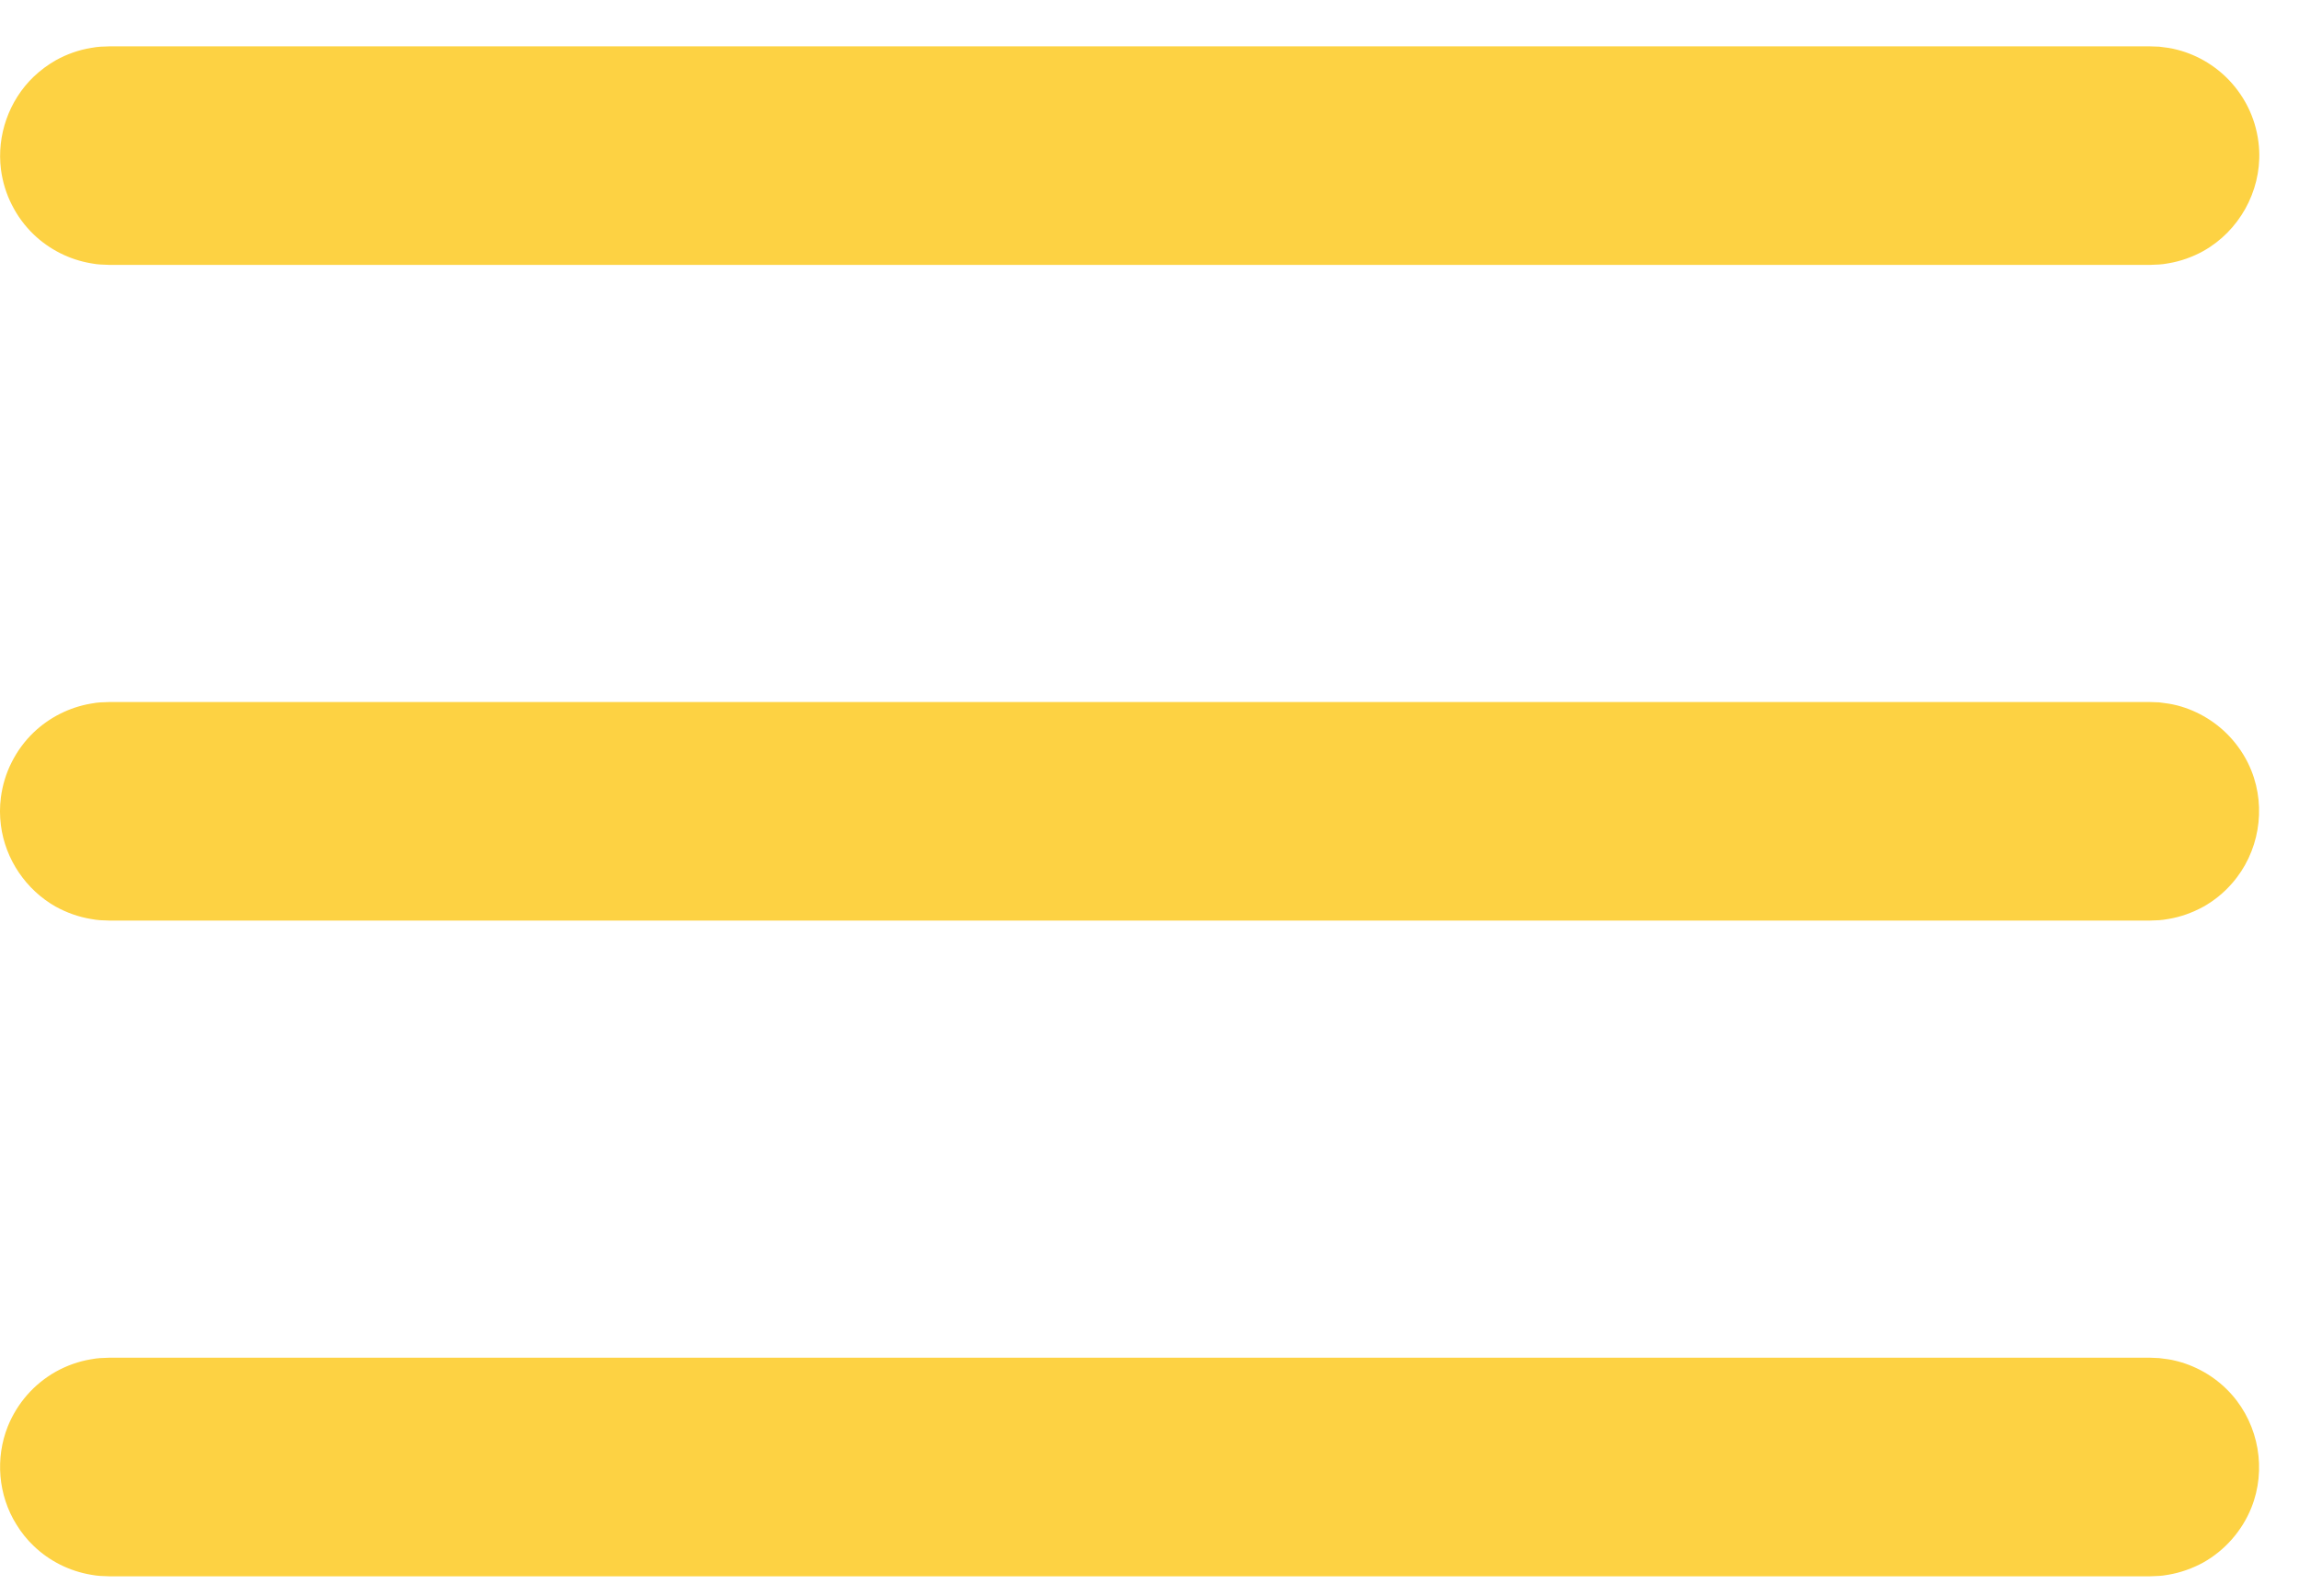
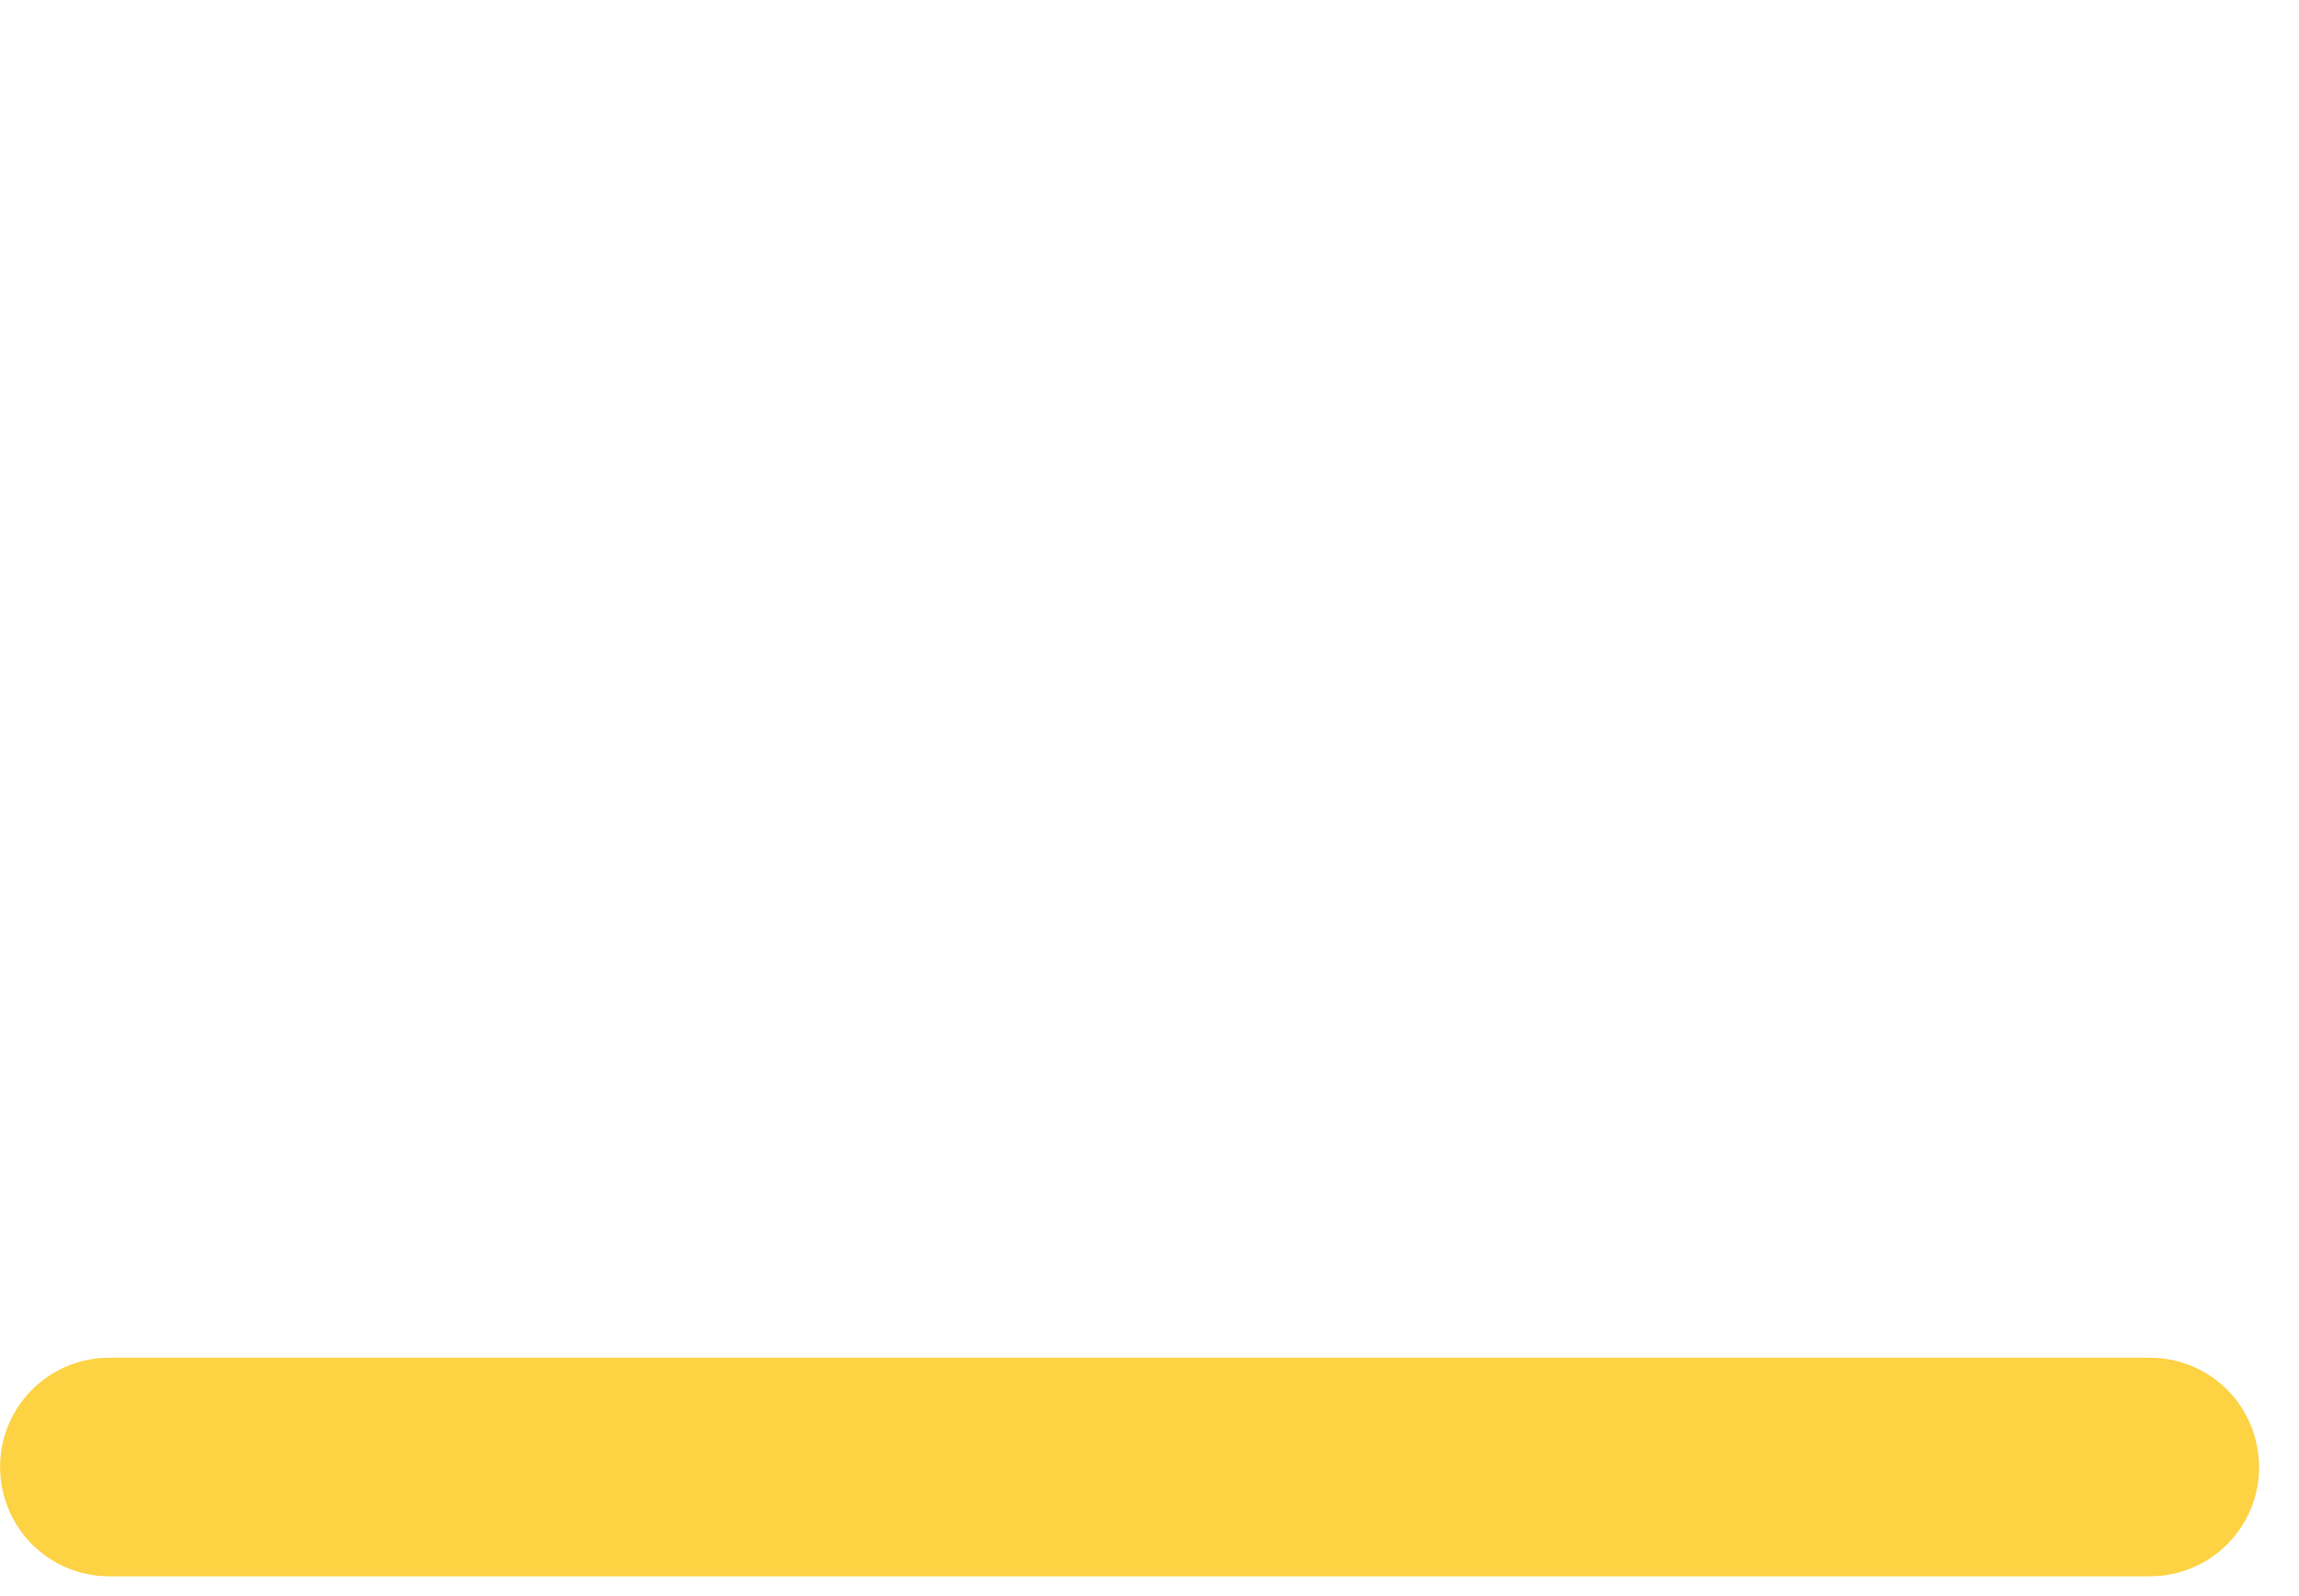
<svg xmlns="http://www.w3.org/2000/svg" width="36" height="25" viewBox="0 0 36 25" fill="none">
-   <path d="M33.811 0.731C33.939 0.748 33.972 0.748 34.097 0.78C34.426 0.865 34.726 1.05 34.951 1.306C35.079 1.452 35.183 1.619 35.255 1.799C35.327 1.978 35.368 2.171 35.377 2.364C35.404 3.004 35.06 3.619 34.502 3.932C34.332 4.026 34.147 4.092 33.956 4.124C33.828 4.147 33.795 4.143 33.666 4.149H1.713C1.584 4.143 1.551 4.147 1.424 4.124C1.088 4.067 0.774 3.908 0.528 3.673C0.388 3.538 0.272 3.381 0.185 3.207C0.097 3.035 0.04 2.846 0.015 2.655C-0.053 2.121 0.14 1.573 0.528 1.201C0.633 1.101 0.751 1.014 0.877 0.942C1.048 0.848 1.233 0.782 1.424 0.751C1.551 0.728 1.584 0.731 1.713 0.726H33.666C33.714 0.728 33.763 0.73 33.811 0.731V0.731Z" fill="#FDD243" />
-   <path d="M33.81 11.001C33.938 11.019 33.971 11.019 34.096 11.05C34.425 11.136 34.725 11.321 34.95 11.577C35.078 11.723 35.182 11.889 35.254 12.07C35.492 12.663 35.373 13.358 34.95 13.838C34.822 13.985 34.67 14.108 34.501 14.203C34.33 14.296 34.145 14.363 33.955 14.394C33.827 14.417 33.794 14.414 33.665 14.419H1.712C1.583 14.414 1.55 14.417 1.423 14.394C1.231 14.362 1.046 14.296 0.876 14.203C0.407 13.939 0.082 13.459 0.014 12.926C-0.005 12.781 -0.005 12.635 0.014 12.489C0.039 12.298 0.096 12.109 0.184 11.937C0.271 11.764 0.387 11.606 0.527 11.472C0.773 11.237 1.088 11.078 1.423 11.021C1.55 10.998 1.583 11.001 1.712 10.996H33.665C33.713 10.998 33.762 11 33.81 11.001L33.81 11.001Z" fill="#FDD243" />
  <path d="M33.81 21.272C33.938 21.289 33.971 21.289 34.096 21.321C34.425 21.407 34.725 21.591 34.95 21.847C35.373 22.328 35.492 23.023 35.254 23.616C35.182 23.796 35.078 23.963 34.95 24.109C34.822 24.255 34.67 24.379 34.501 24.474C34.33 24.567 34.145 24.633 33.955 24.665C33.827 24.688 33.794 24.684 33.665 24.69H1.712C1.583 24.684 1.55 24.688 1.423 24.665C1.087 24.608 0.772 24.45 0.527 24.214C0.422 24.114 0.331 24 0.255 23.875C-0.029 23.418 -0.077 22.839 0.123 22.34C0.196 22.16 0.299 21.993 0.427 21.847C0.555 21.701 0.708 21.578 0.877 21.483C1.047 21.389 1.232 21.323 1.423 21.291C1.55 21.268 1.583 21.272 1.712 21.266H33.666C33.713 21.268 33.762 21.271 33.81 21.272Z" fill="#FDD243" />
</svg>